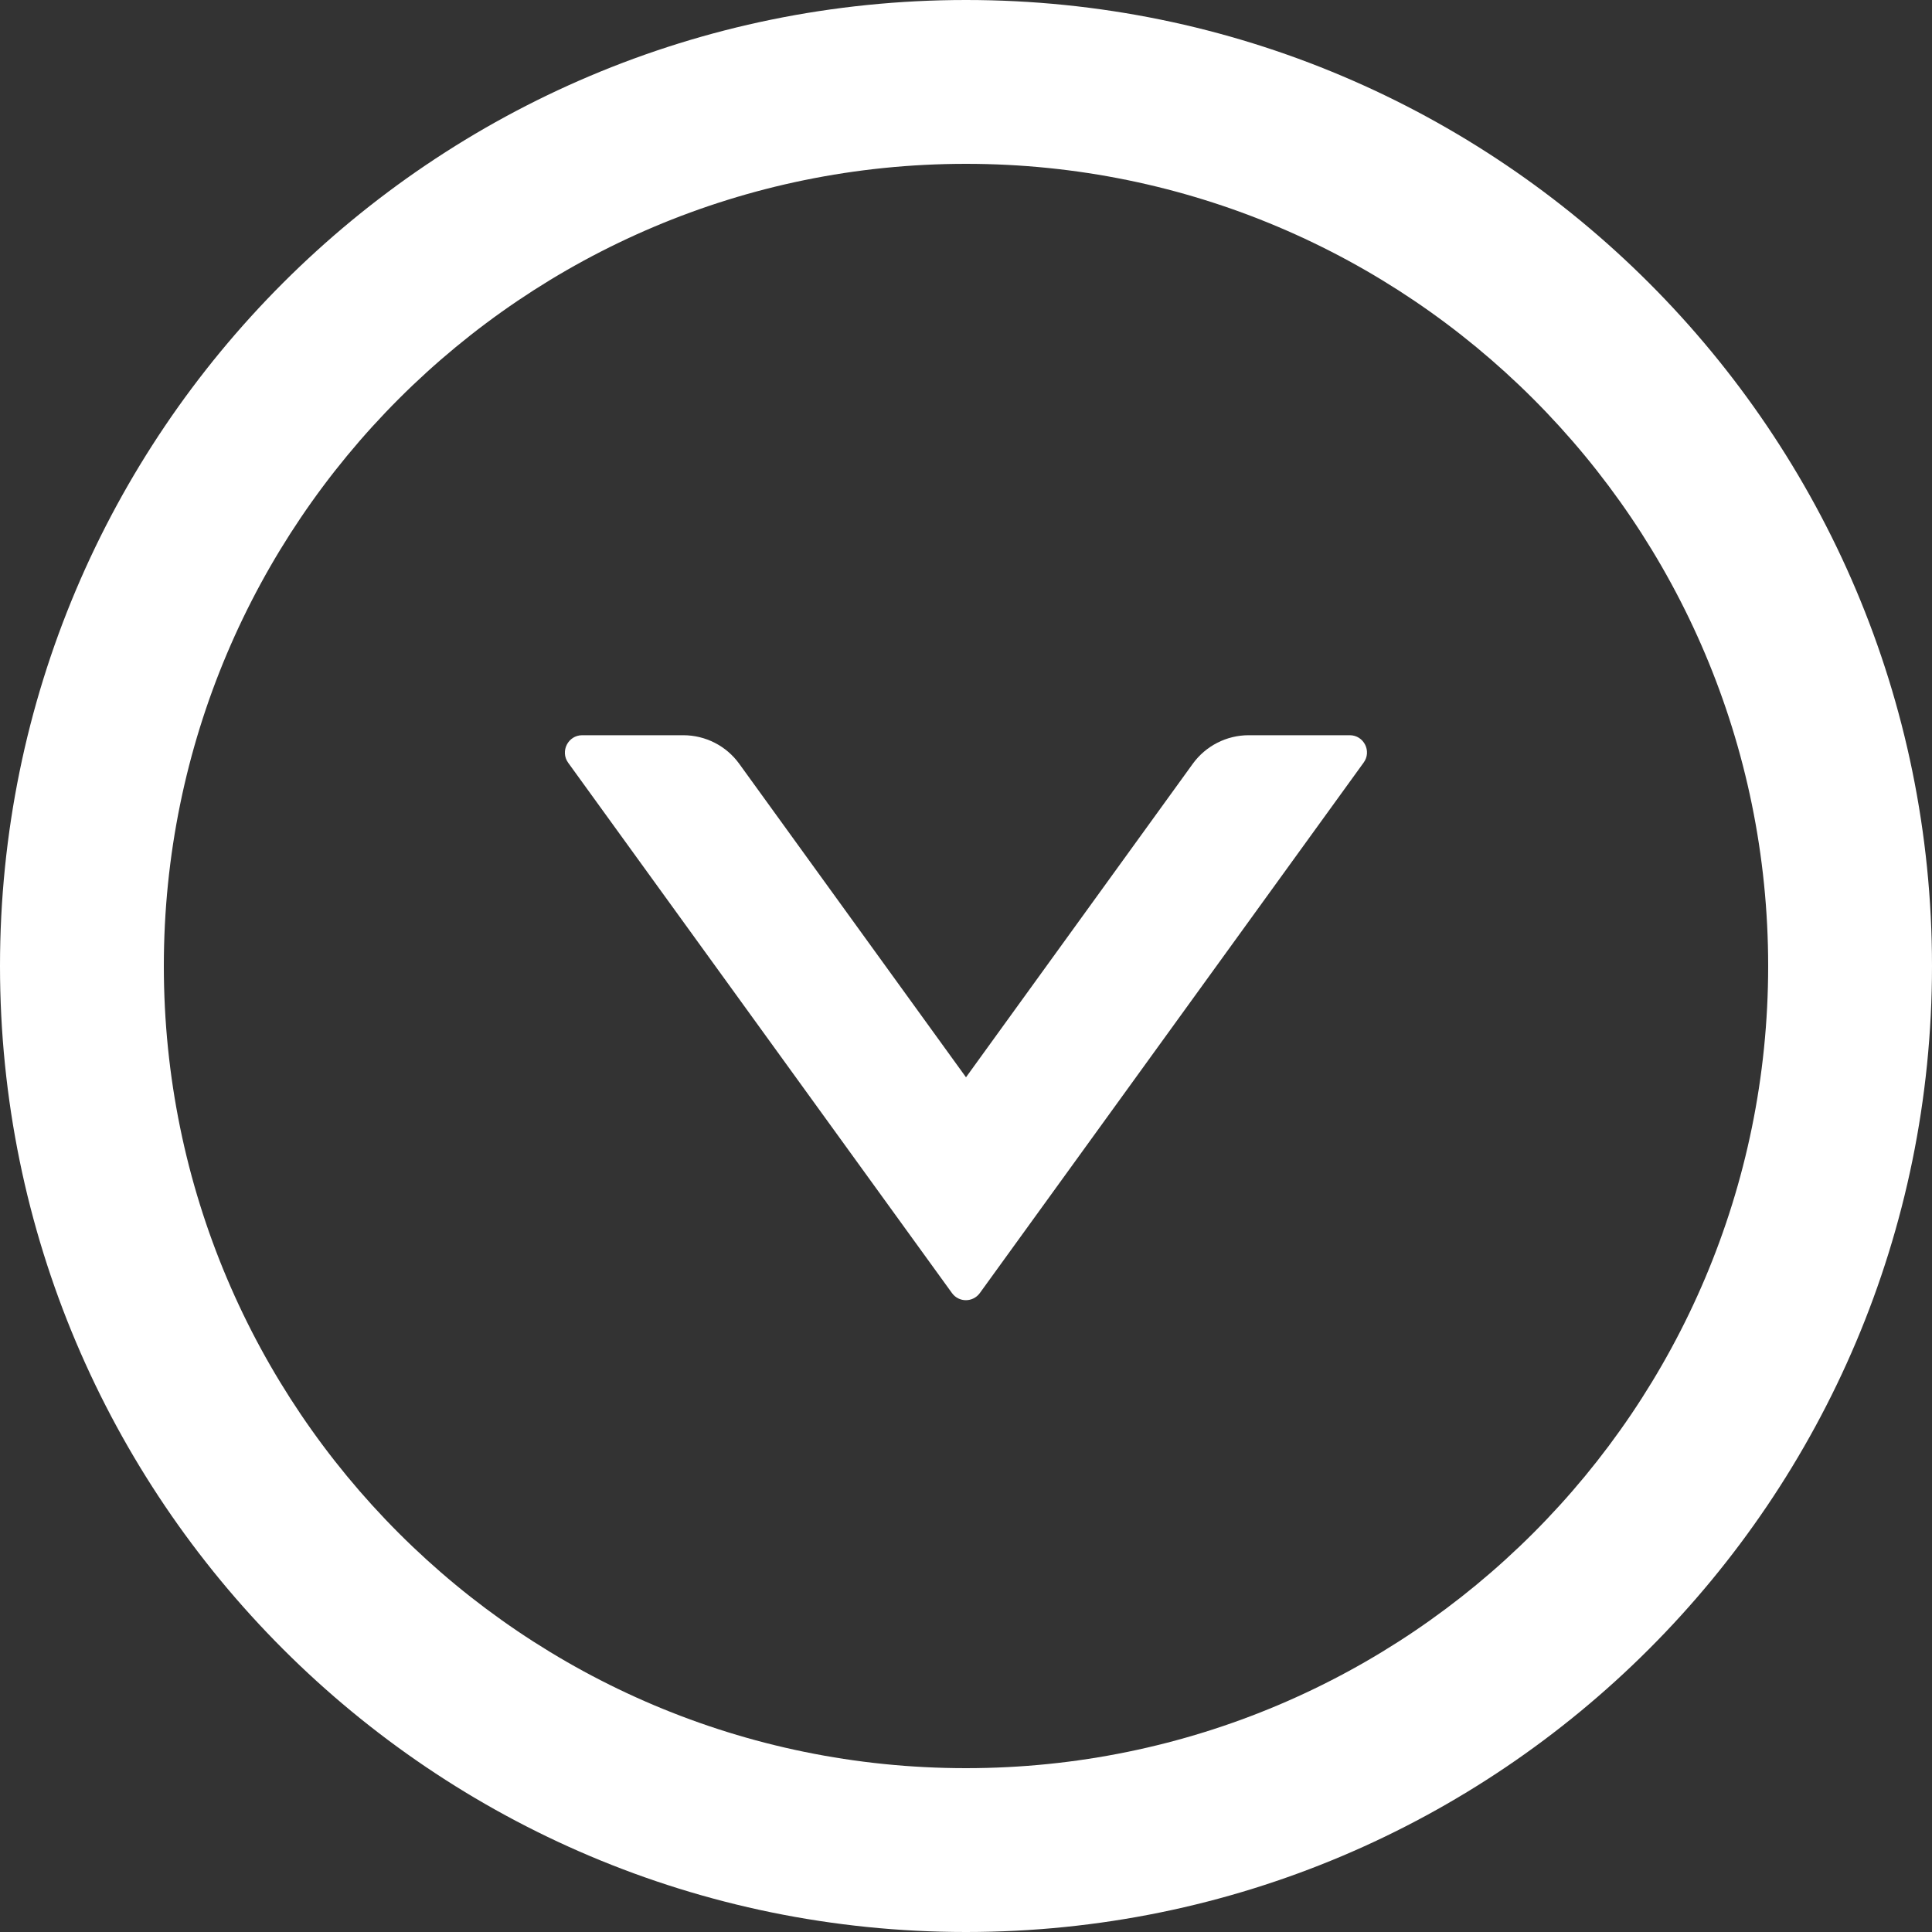
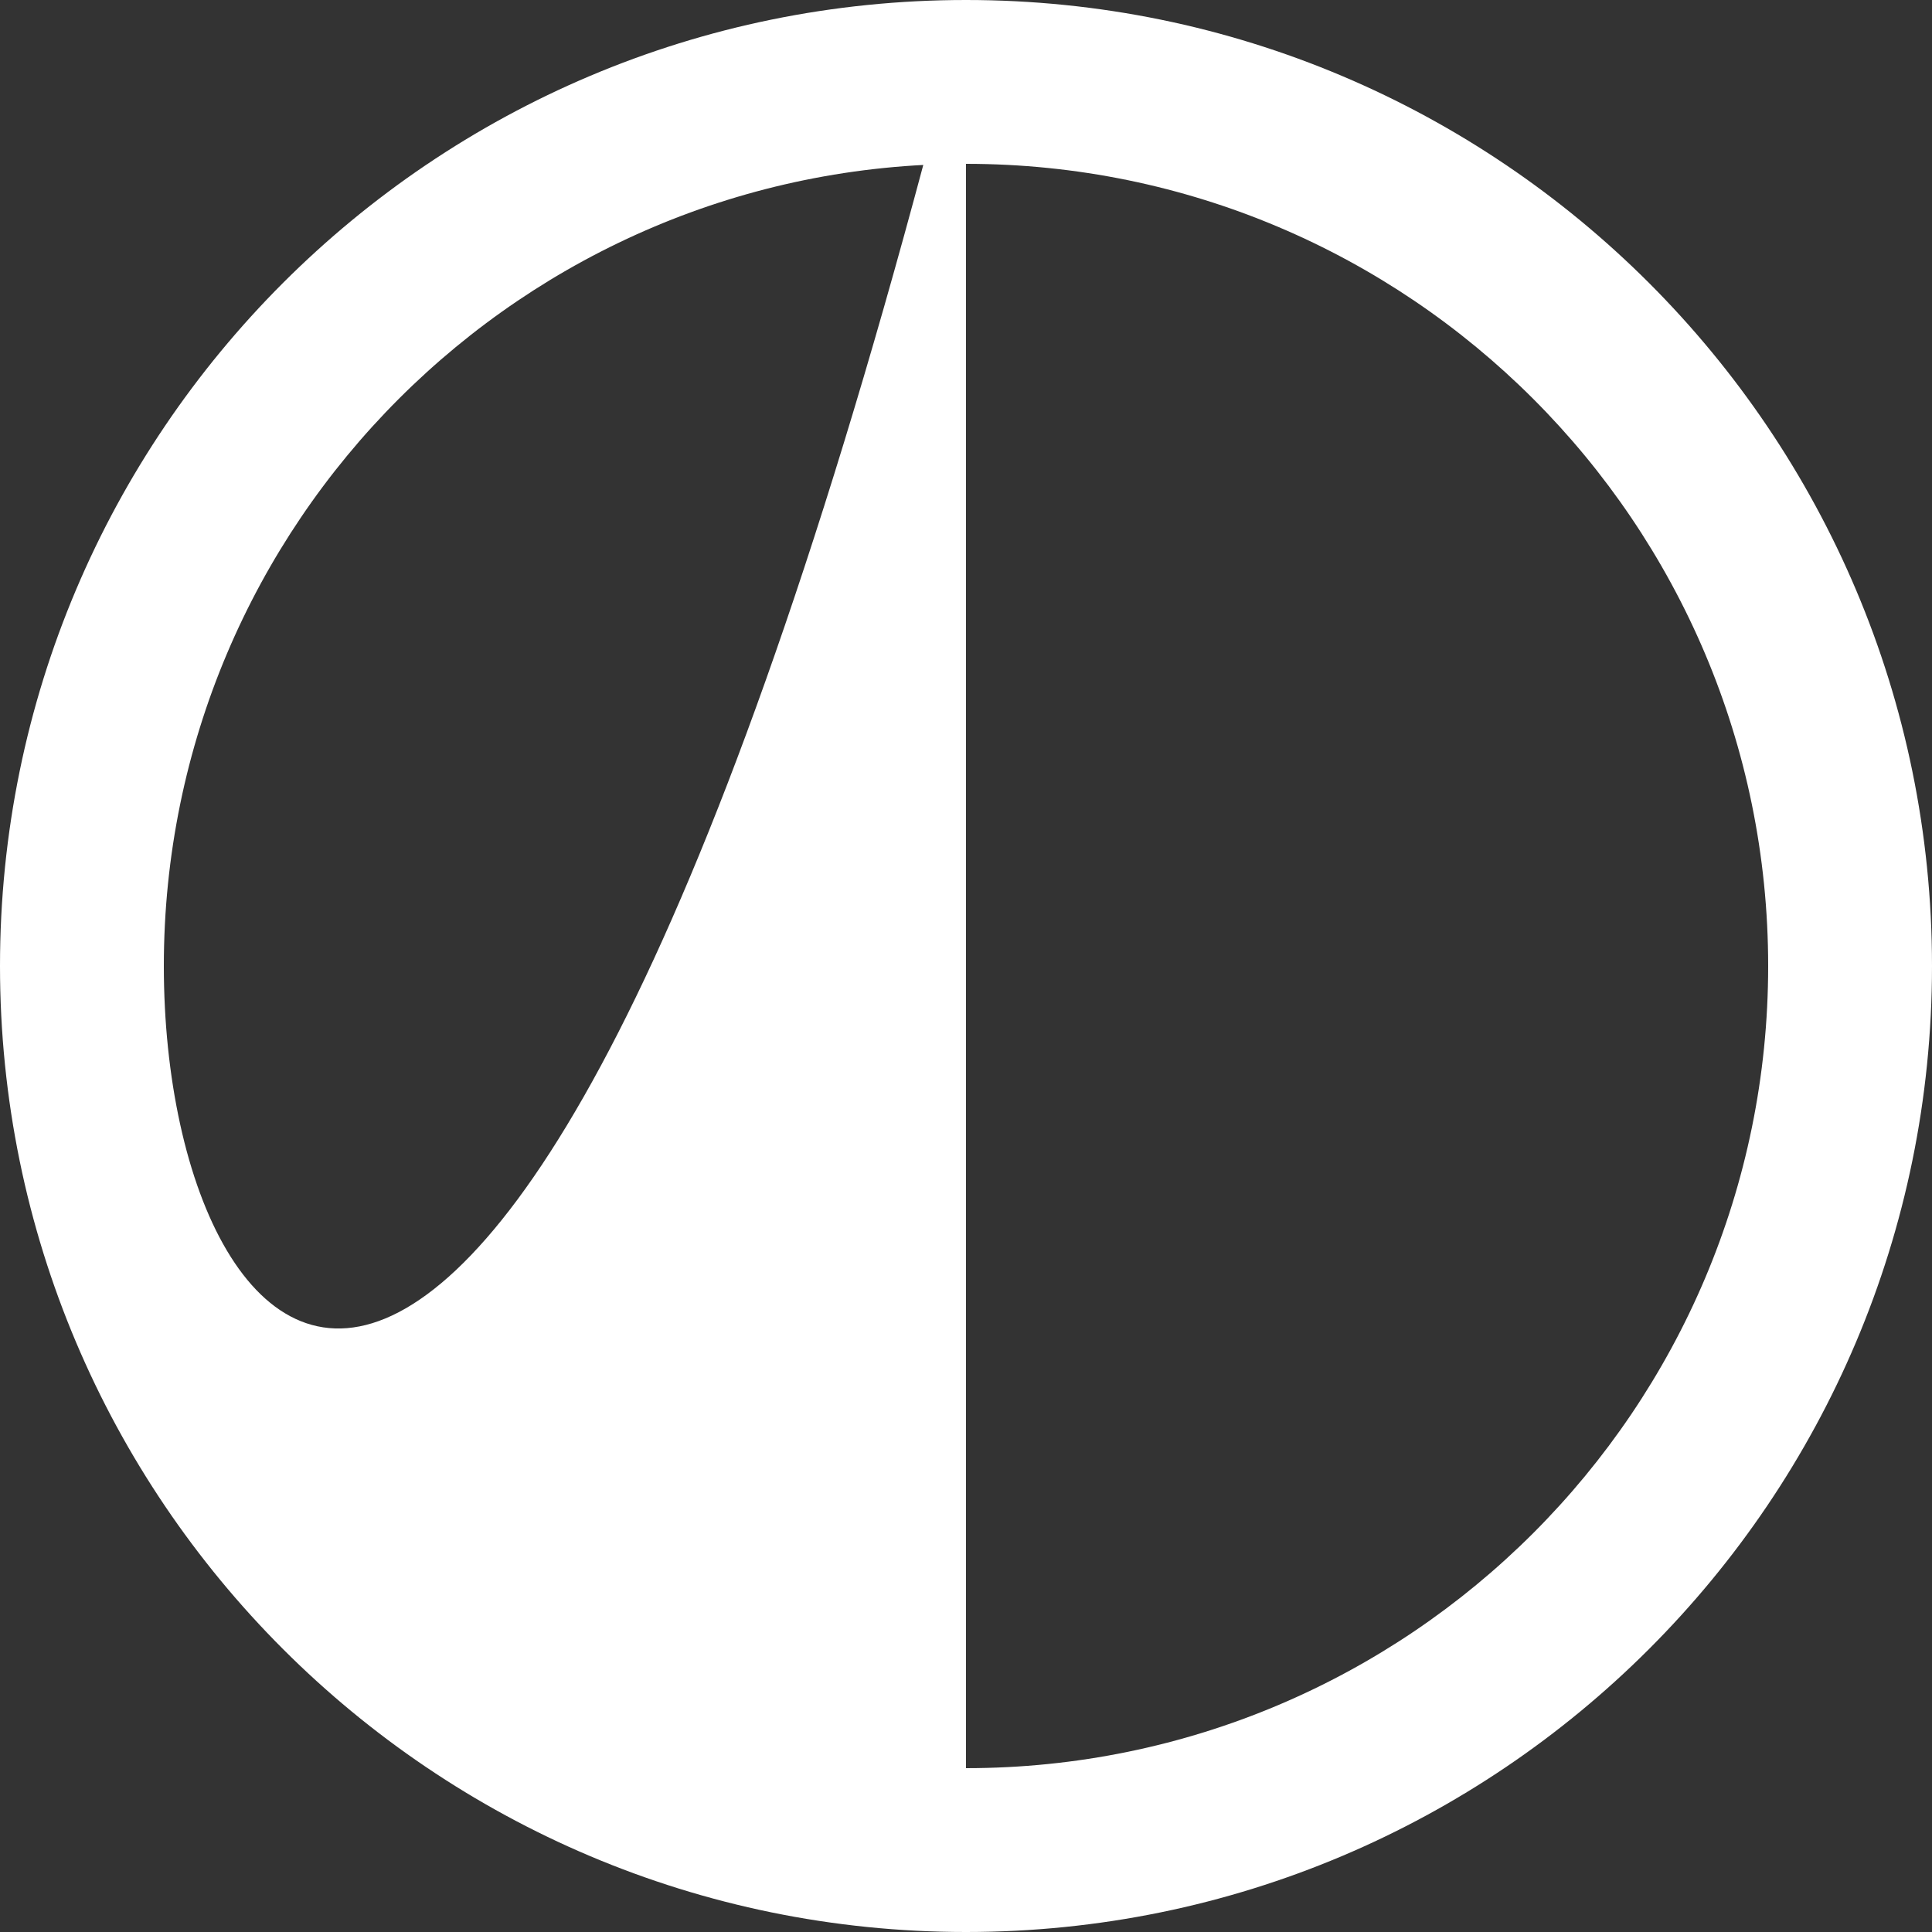
<svg xmlns="http://www.w3.org/2000/svg" width="20" height="20" viewBox="0 0 20 20" fill="none">
  <rect x="0" y="0" width="20" height="20" fill="#333333" stroke="none" />
-   <path d="M13.973 7.611H12.926C12.698 7.611 12.482 7.721 12.348 7.906L10 11.152L7.652 7.906C7.518 7.721 7.303 7.611 7.073 7.611H6.027C5.881 7.611 5.797 7.777 5.881 7.895L9.855 13.386C9.926 13.484 10.071 13.484 10.143 13.386L14.116 7.895C14.203 7.777 14.118 7.611 13.973 7.611Z" fill="#ffffff" />
-   <path d="M10 0C4.478 0 0 4.478 0 10C0 15.522 4.478 20 10 20C15.522 20 20 15.522 20 10C20 4.478 15.522 0 10 0ZM10 18.304C5.415 18.304 1.696 14.585 1.696 10C1.696 5.415 5.415 1.696 10 1.696C14.585 1.696 18.304 5.415 18.304 10C18.304 14.585 14.585 18.304 10 18.304Z" fill="#ffffff" />
+   <path d="M10 0C4.478 0 0 4.478 0 10C0 15.522 4.478 20 10 20C15.522 20 20 15.522 20 10C20 4.478 15.522 0 10 0ZC5.415 18.304 1.696 14.585 1.696 10C1.696 5.415 5.415 1.696 10 1.696C14.585 1.696 18.304 5.415 18.304 10C18.304 14.585 14.585 18.304 10 18.304Z" fill="#ffffff" />
</svg>